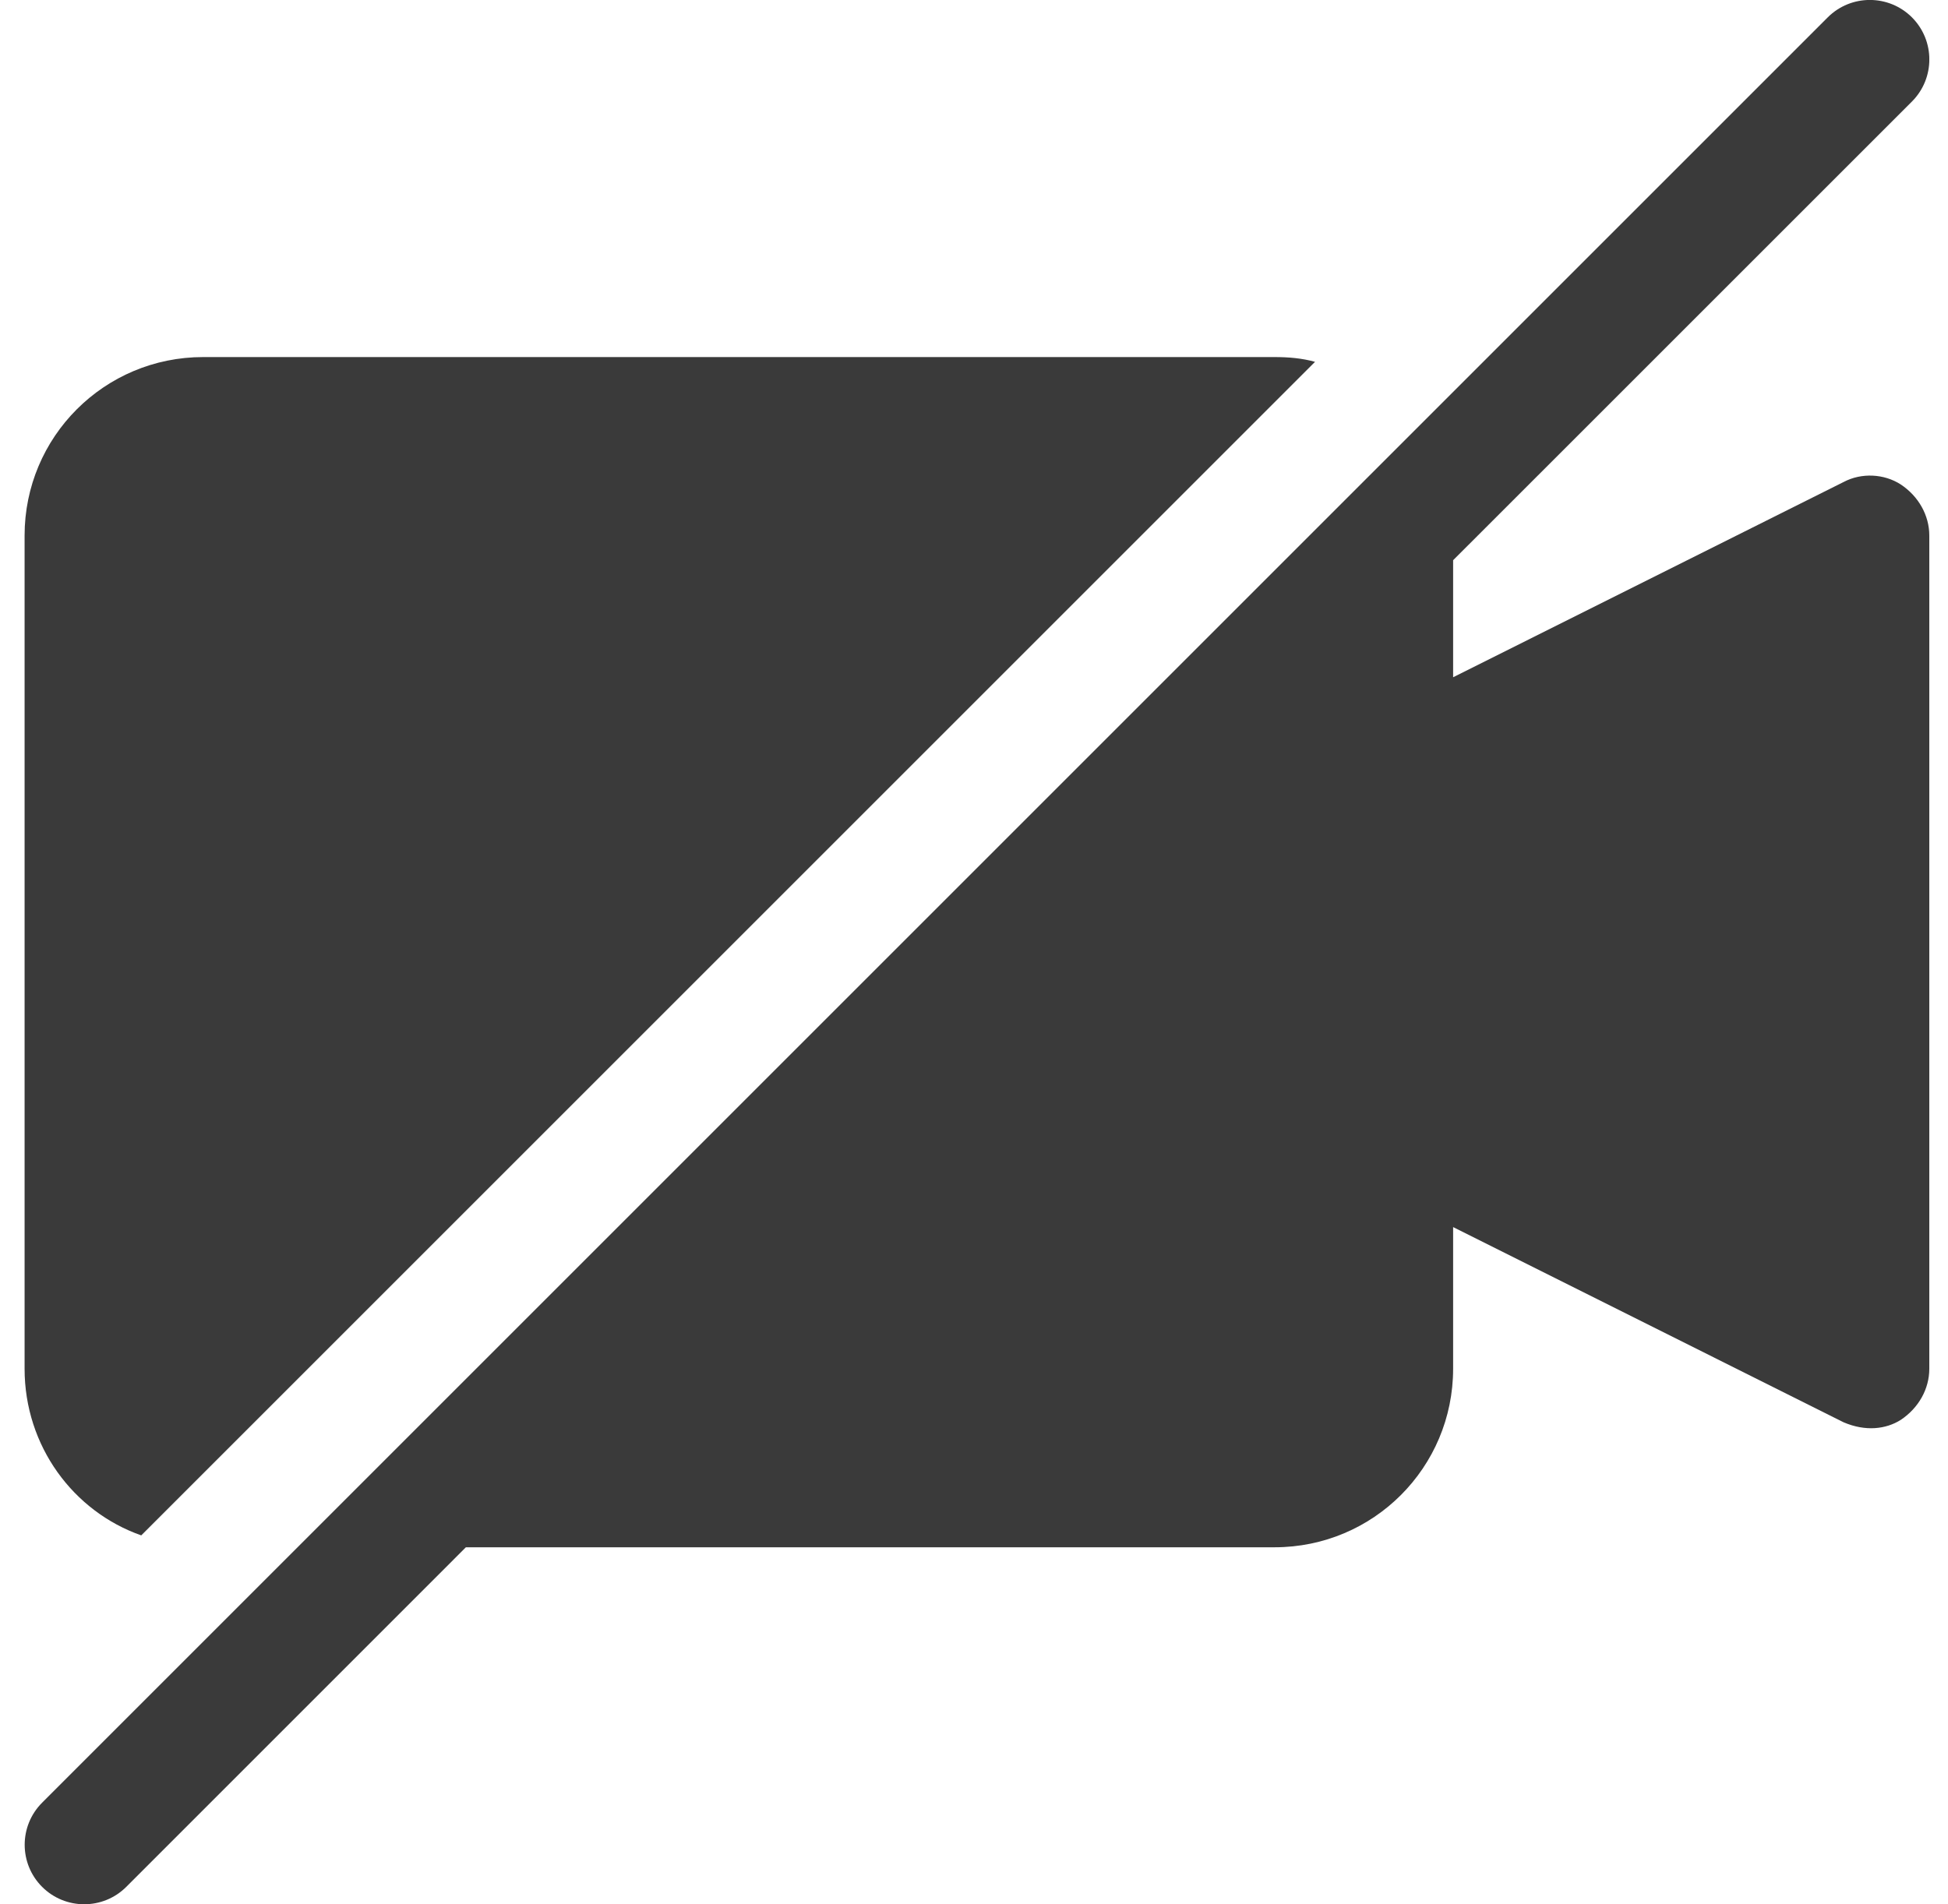
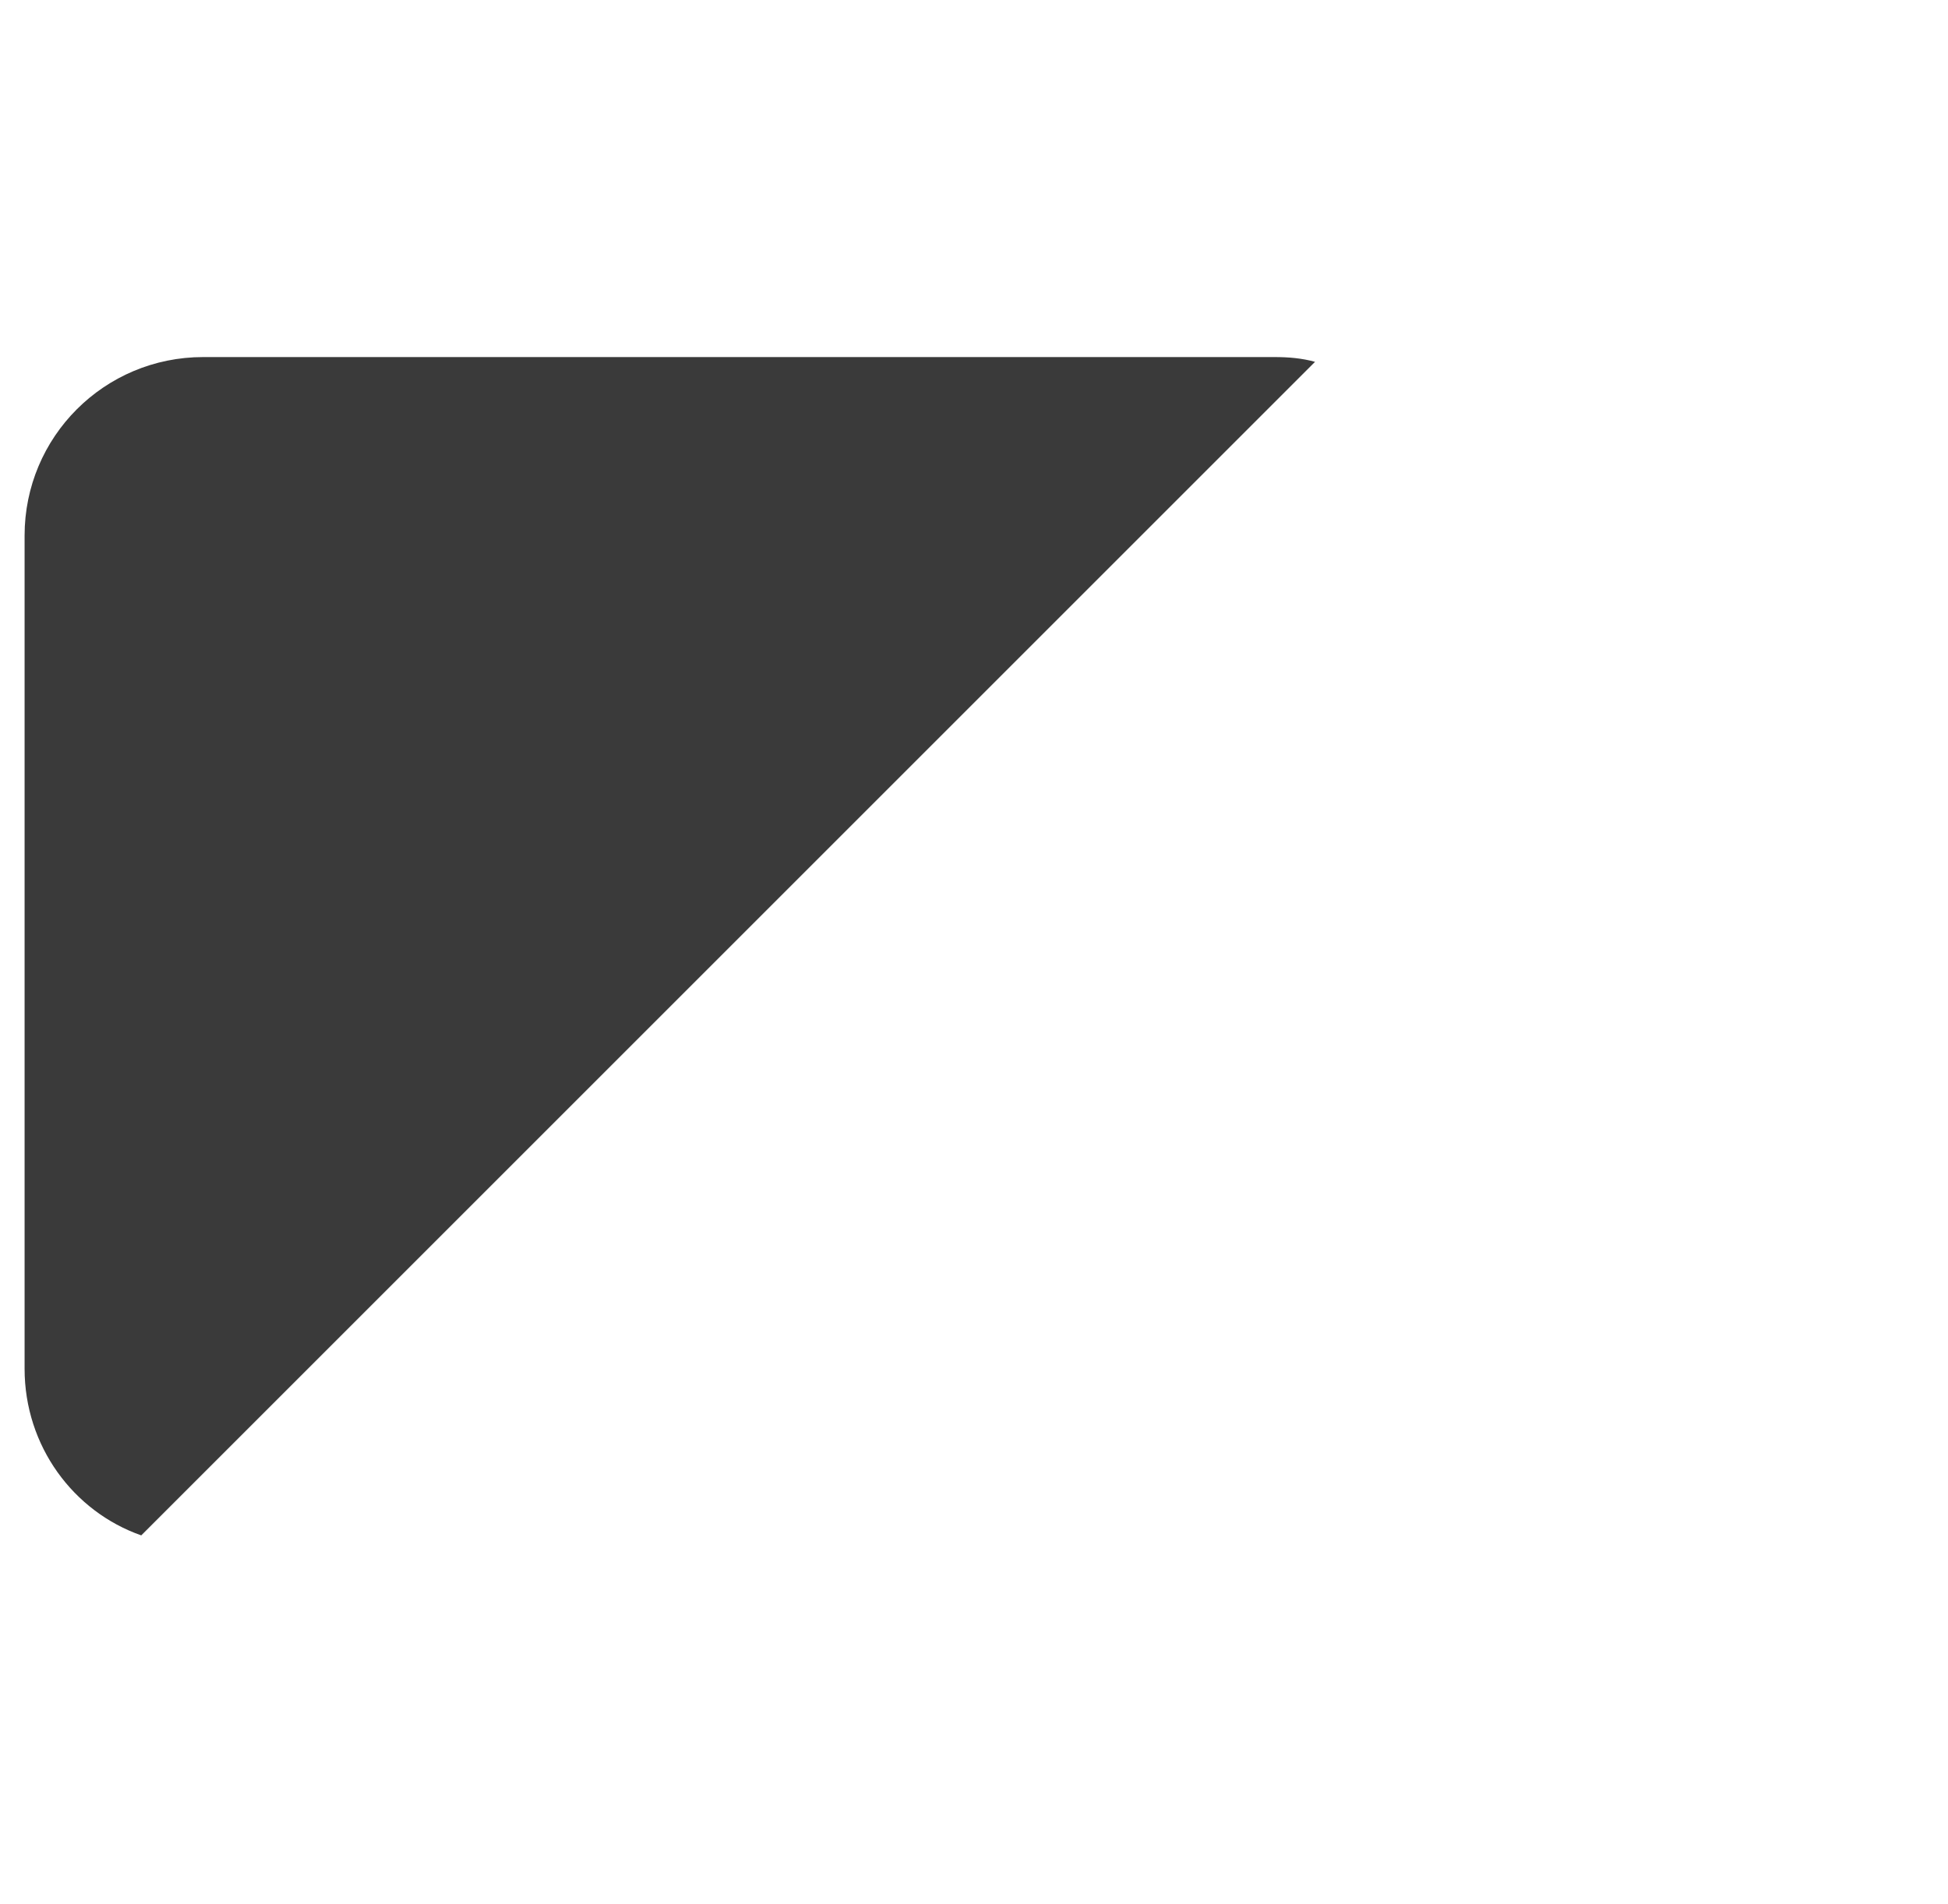
<svg xmlns="http://www.w3.org/2000/svg" width="45" height="44" viewBox="0 0 45 44" fill="none">
  <g clip-path="url(#clip0_8159_34096)">
    <path d="M3.263 35.475L30.378 8.36C30.076 8.277 29.773 8.25 29.443 8.25H4.693C2.411 8.25 0.568 10.092 0.568 12.375V31.625C0.568 33.413 1.696 34.925 3.263 35.475Z" fill="#3A3A3A" />
-     <path d="M42.588 11.137L33.568 15.648V12.944L44.167 2.346C44.703 1.809 44.703 0.938 44.167 0.401C43.63 -0.135 42.759 -0.135 42.222 0.401L0.973 41.651C0.436 42.188 0.436 43.059 0.973 43.596C1.509 44.132 2.381 44.132 2.917 43.596L10.762 35.75H29.443C31.726 35.75 33.568 33.907 33.568 31.625V28.352L42.588 32.862C43.097 33.08 43.567 33.022 43.908 32.807C44.321 32.532 44.568 32.093 44.568 31.625V12.375C44.568 11.908 44.321 11.467 43.908 11.193C43.523 10.945 43.001 10.918 42.588 11.137Z" fill="#3A3A3A" />
  </g>
  <defs>
    <clipPath id="clip0_8159_34096">
      <rect width="44" height="44" fill="white" transform="translate(0.568)" />
    </clipPath>
  </defs>
</svg>